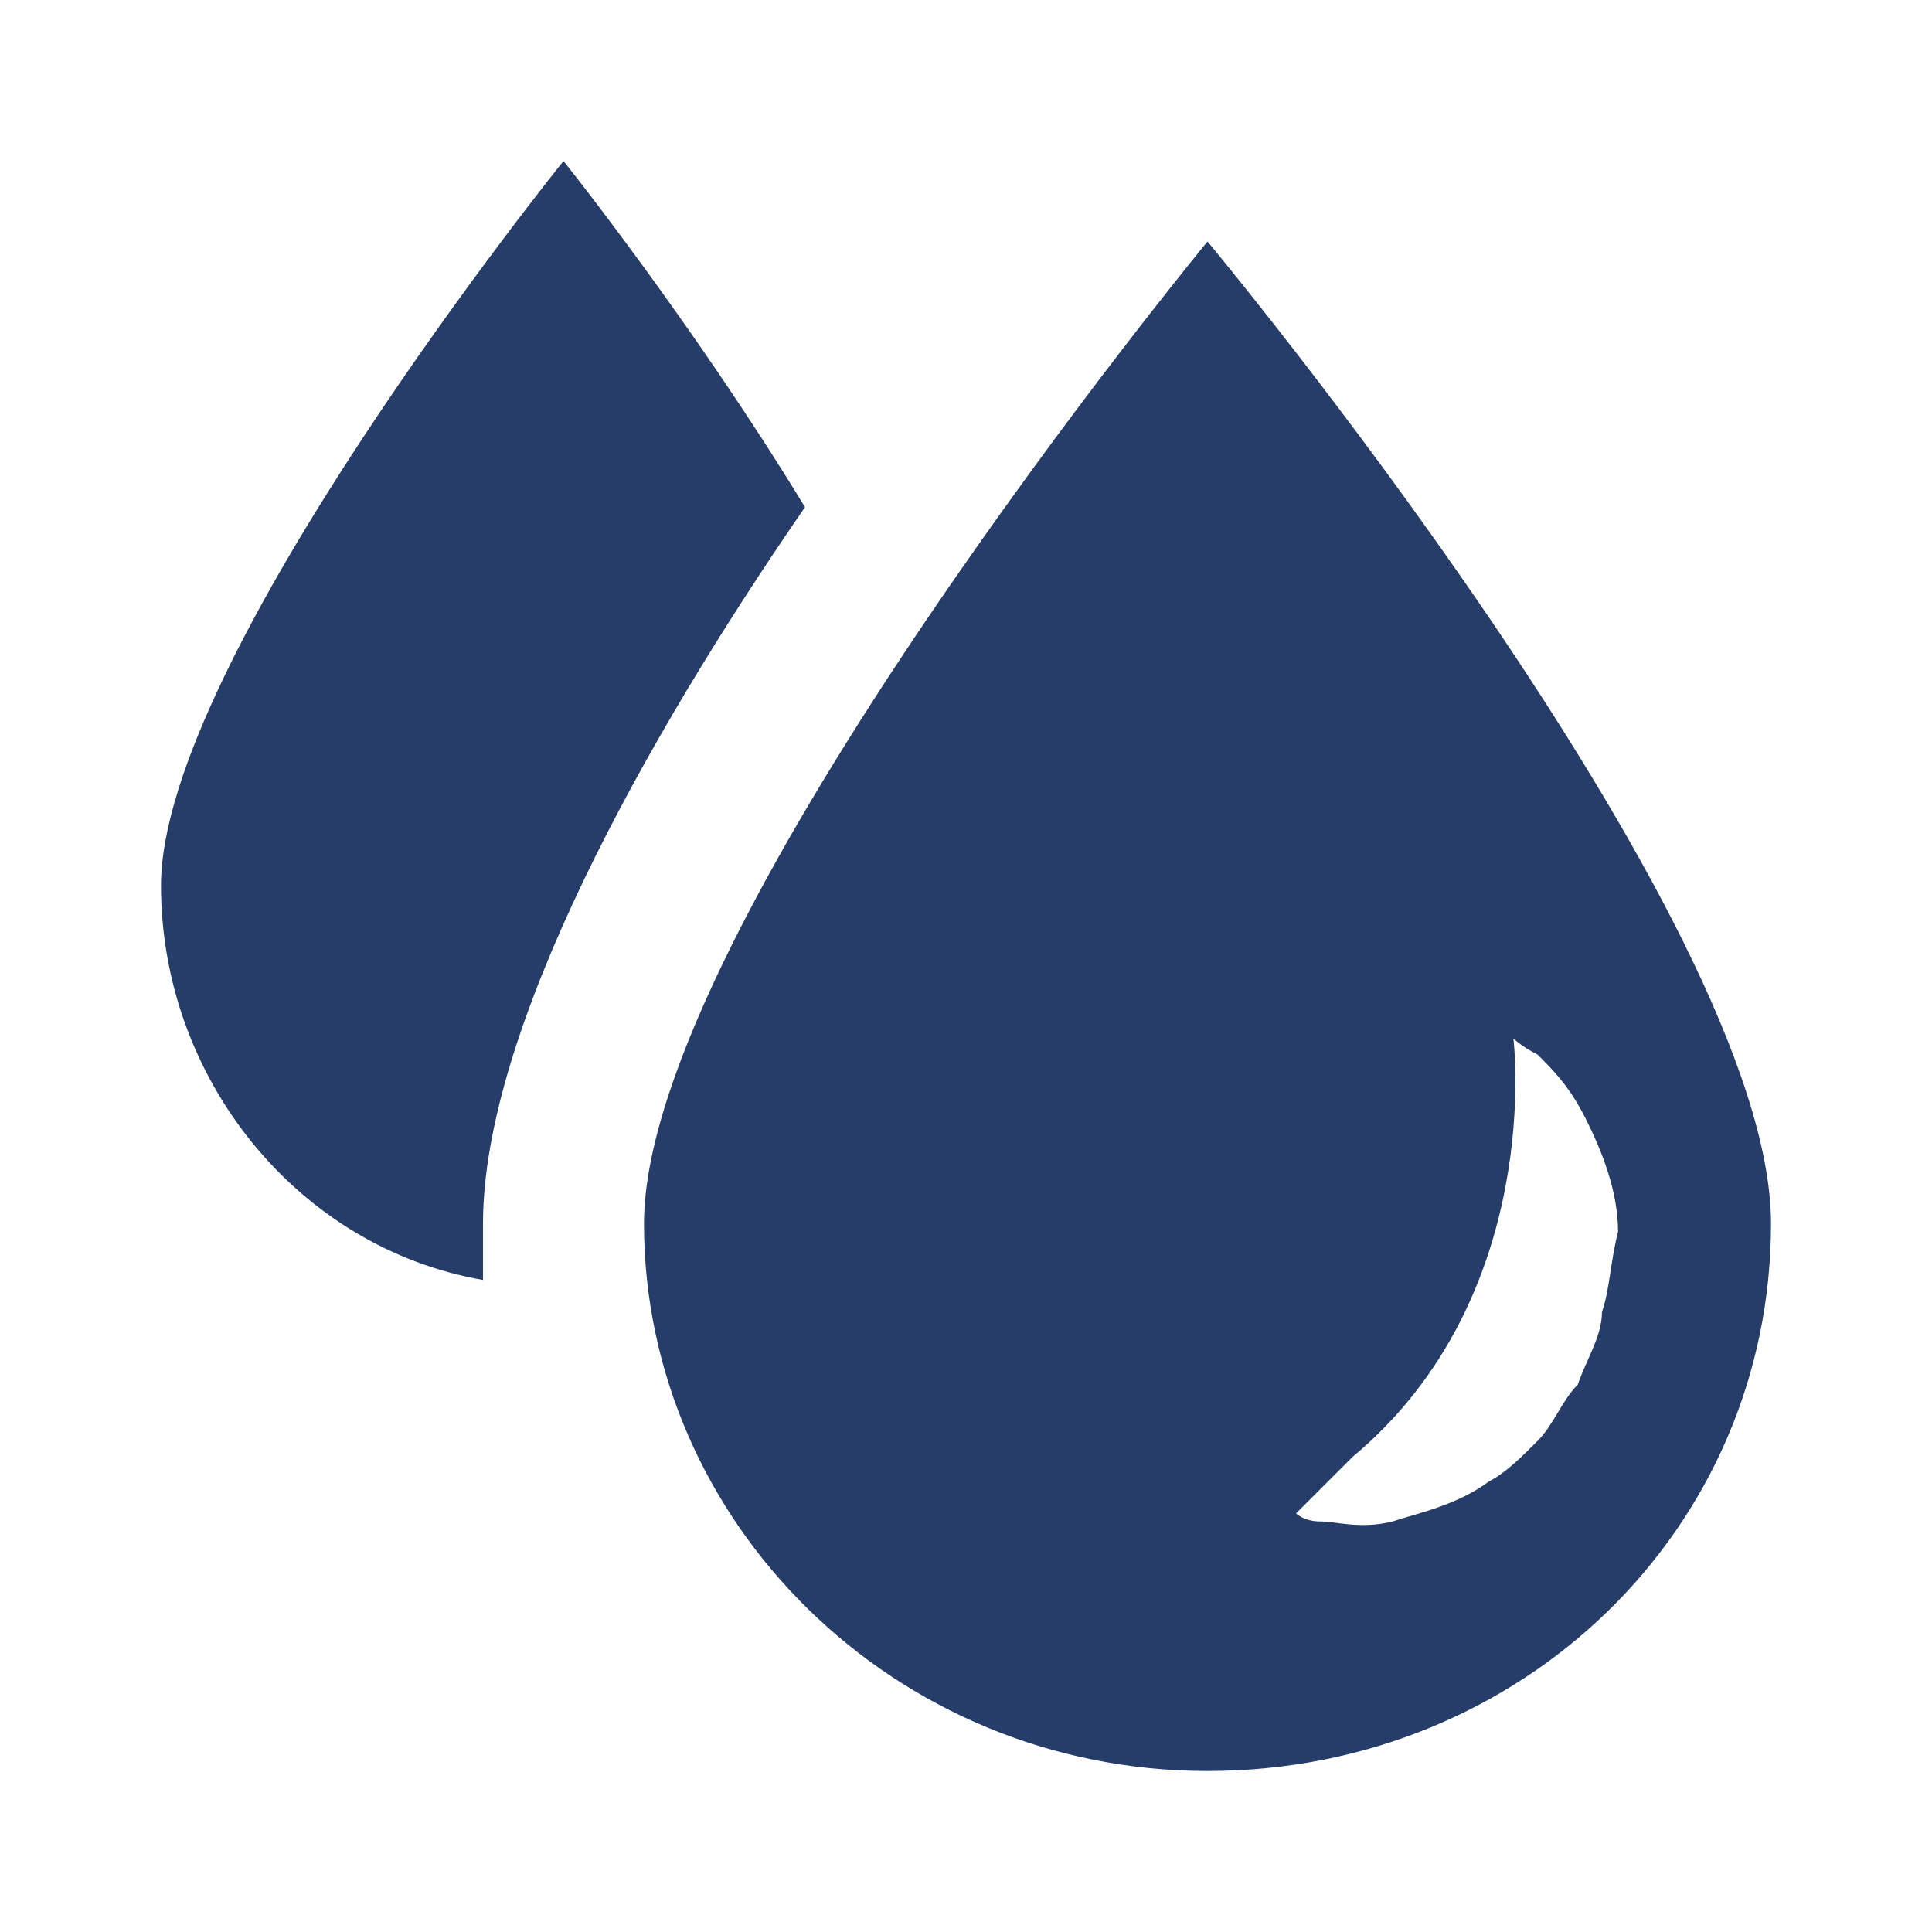
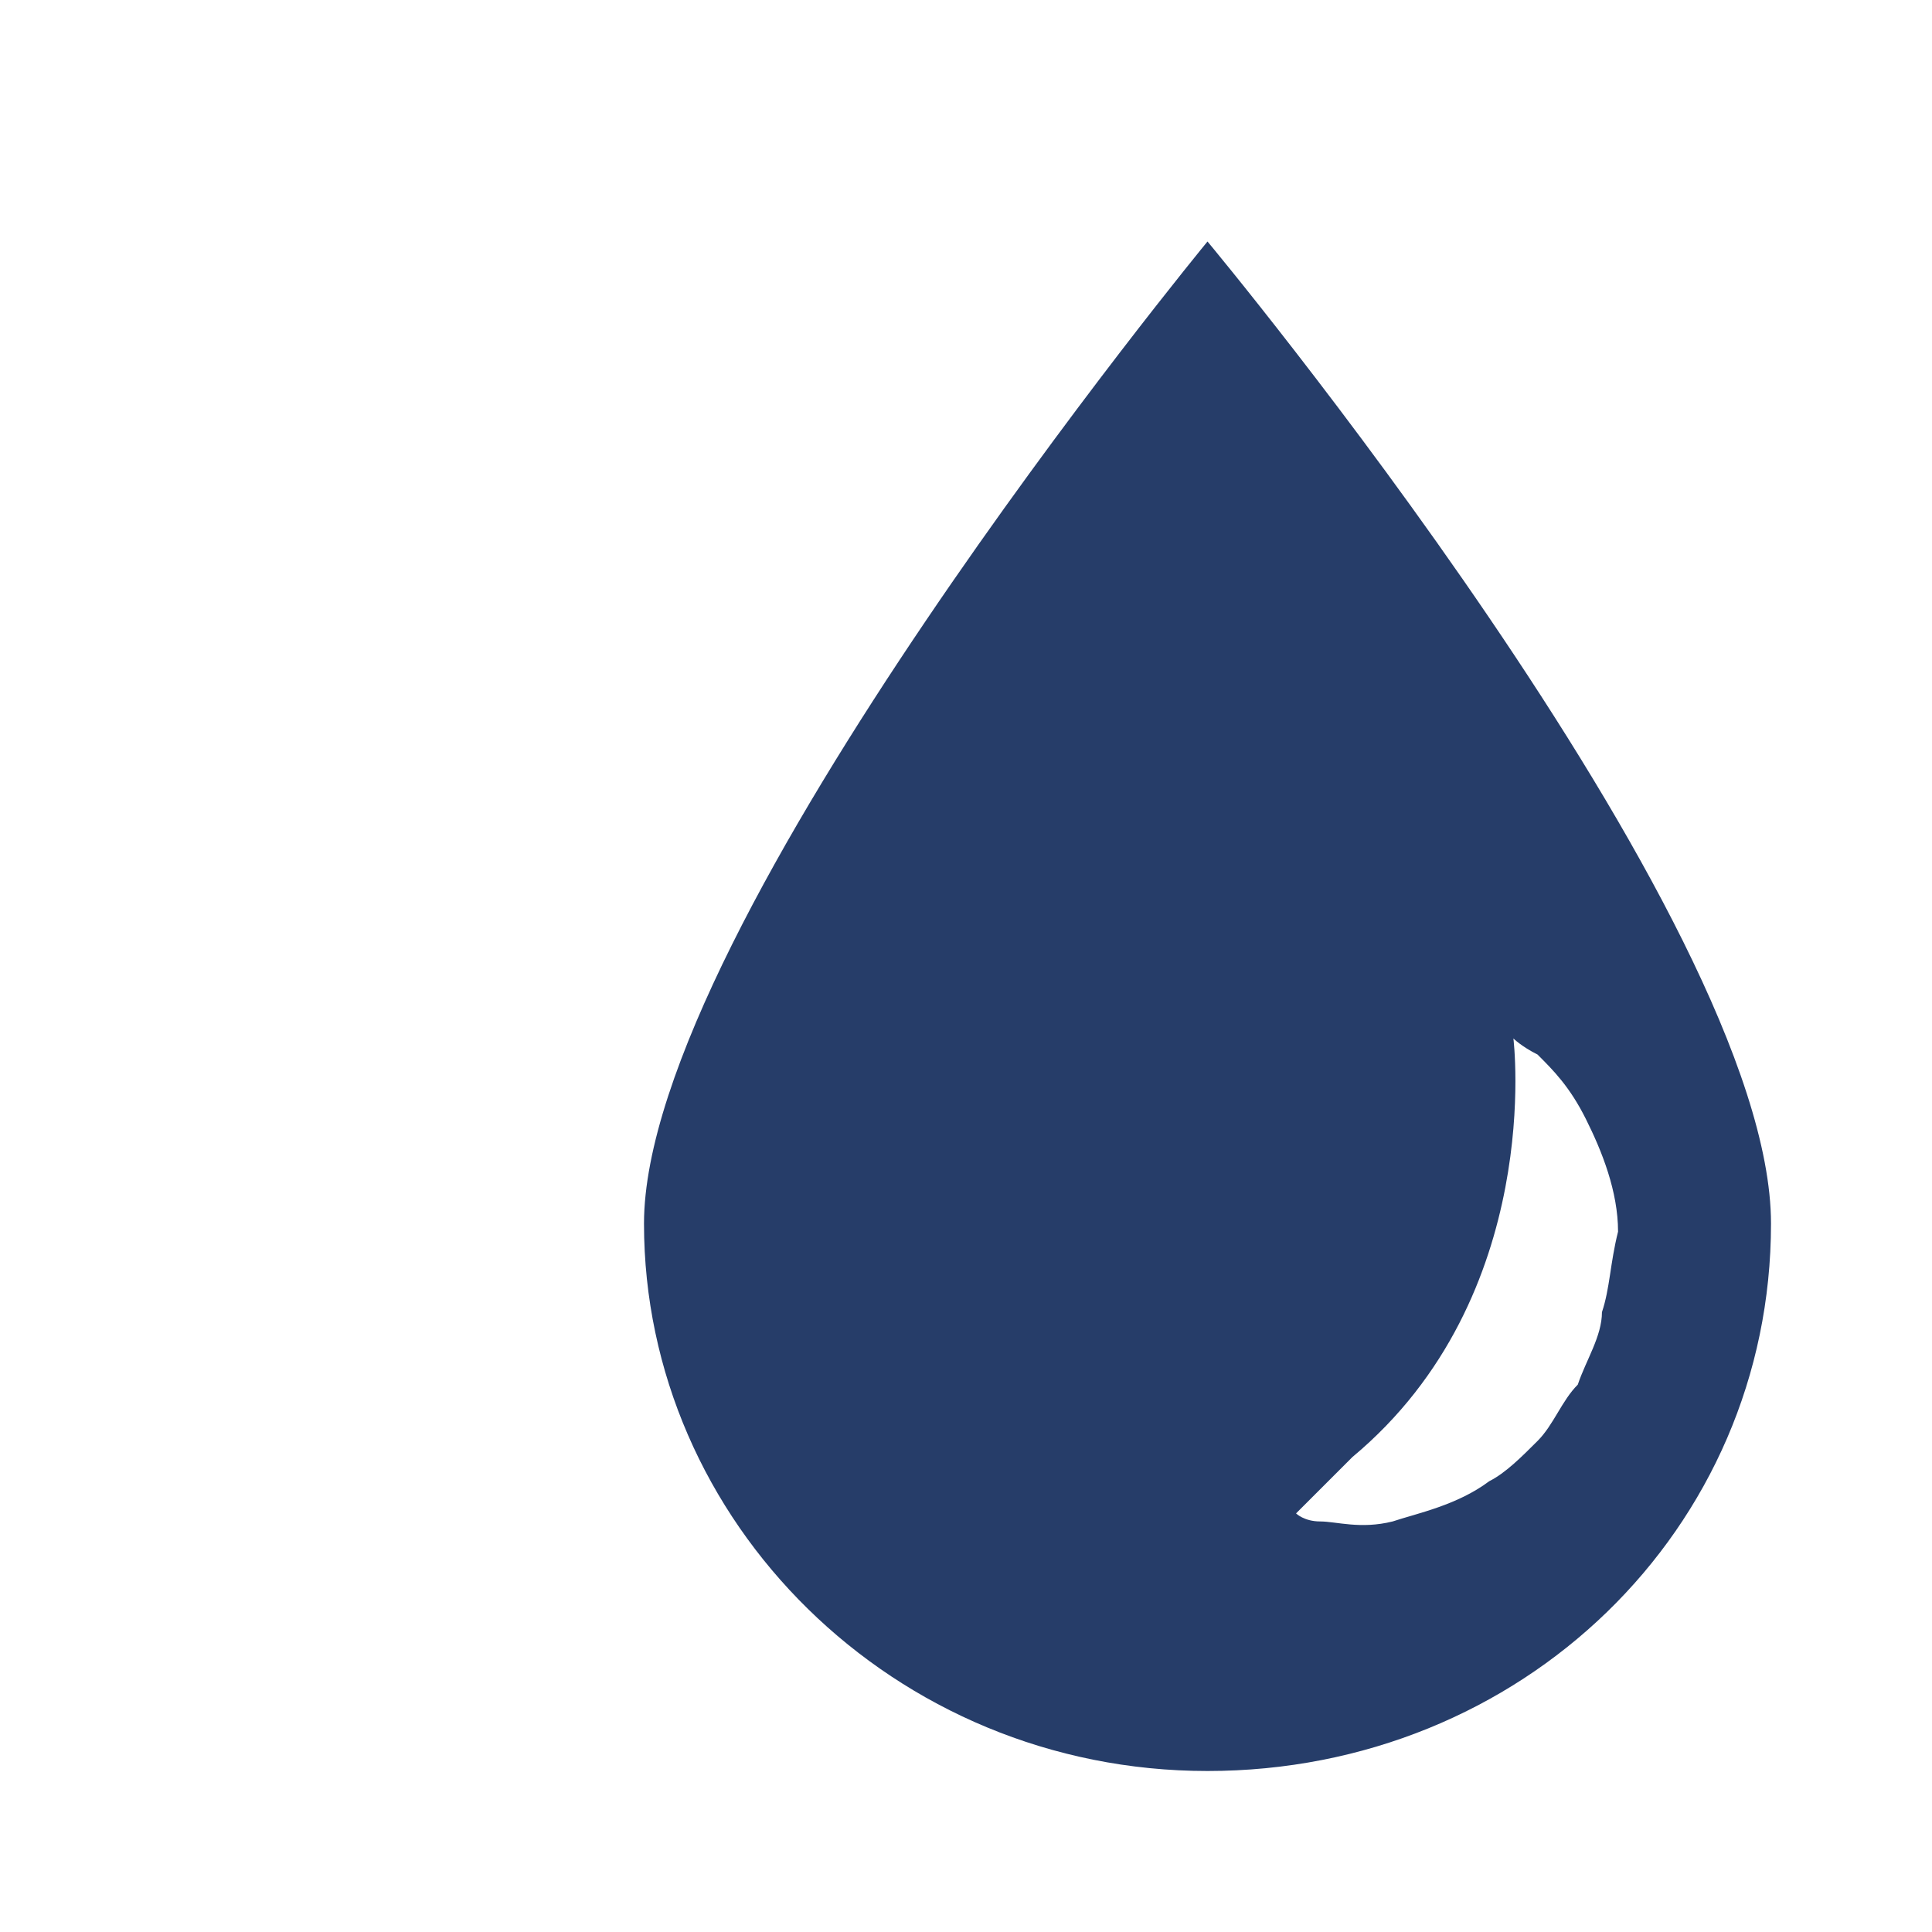
<svg xmlns="http://www.w3.org/2000/svg" width="60" height="60" viewBox="0 0 60 60" fill="none">
-   <path d="M25 15.75C21.5 10 17.5 5 17.5 5C17.5 5 5 20.5 5 27.5C5 33.5 9.25 38.75 15 39.75C15 39.25 15 38.5 15 38C15 32 20 23 25 15.75Z" fill="#263D69" />
  <path d="M37.5 7.5C37.5 7.5 20 28.75 20 38C20 47.25 27.75 55 37.5 55C47.25 55 55 47.5 55 38C55 28.5 37.5 7.5 37.5 7.5ZM49.75 40.75C49.75 41.5 49.25 42.25 49 43C48.5 43.5 48.25 44.25 47.75 44.75C47.25 45.25 46.75 45.75 46.25 46C45.25 46.75 44 47 43.25 47.25C42.25 47.5 41.5 47.25 41 47.25C40.5 47.25 40.25 47 40.25 47C40.25 47 41.5 45.75 42 45.25C48 40.25 47 32.25 47 32.25C47 32.25 47.25 32.5 47.75 32.75C48.25 33.25 48.75 33.75 49.25 34.75C49.75 35.75 50.25 37 50.25 38.25C50 39.25 50 40 49.75 40.75Z" fill="#263D69" />
</svg>